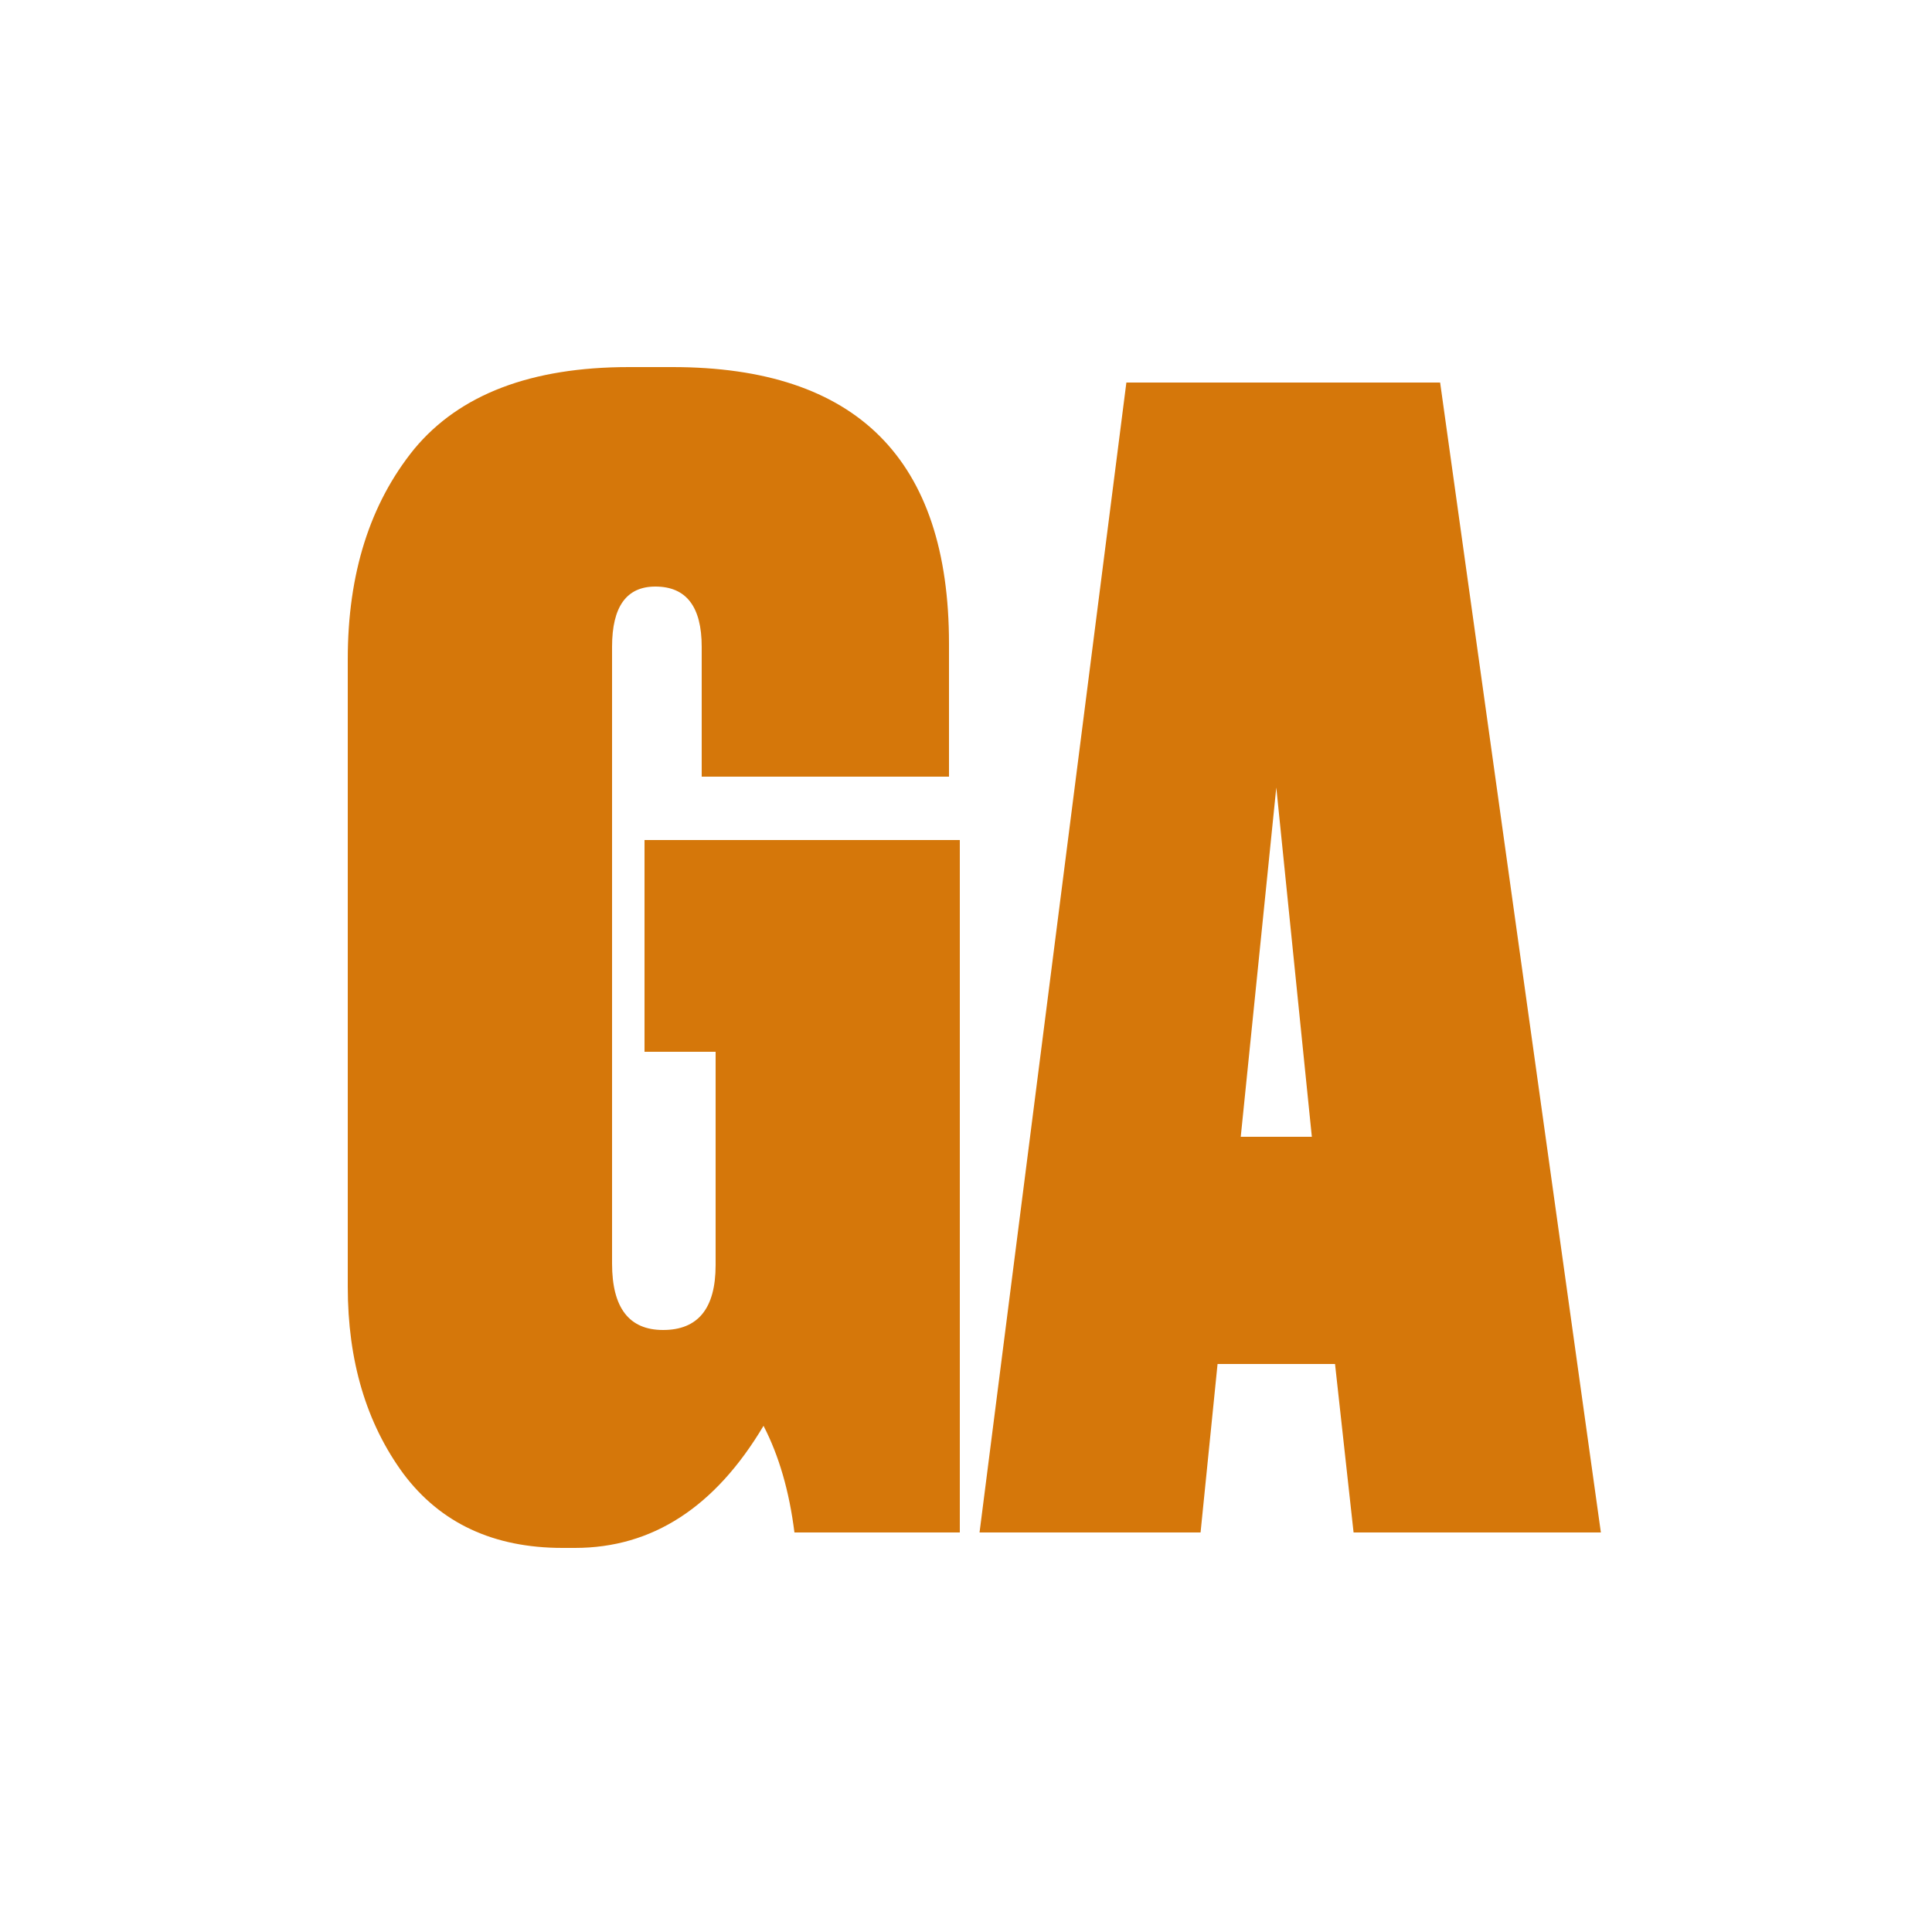
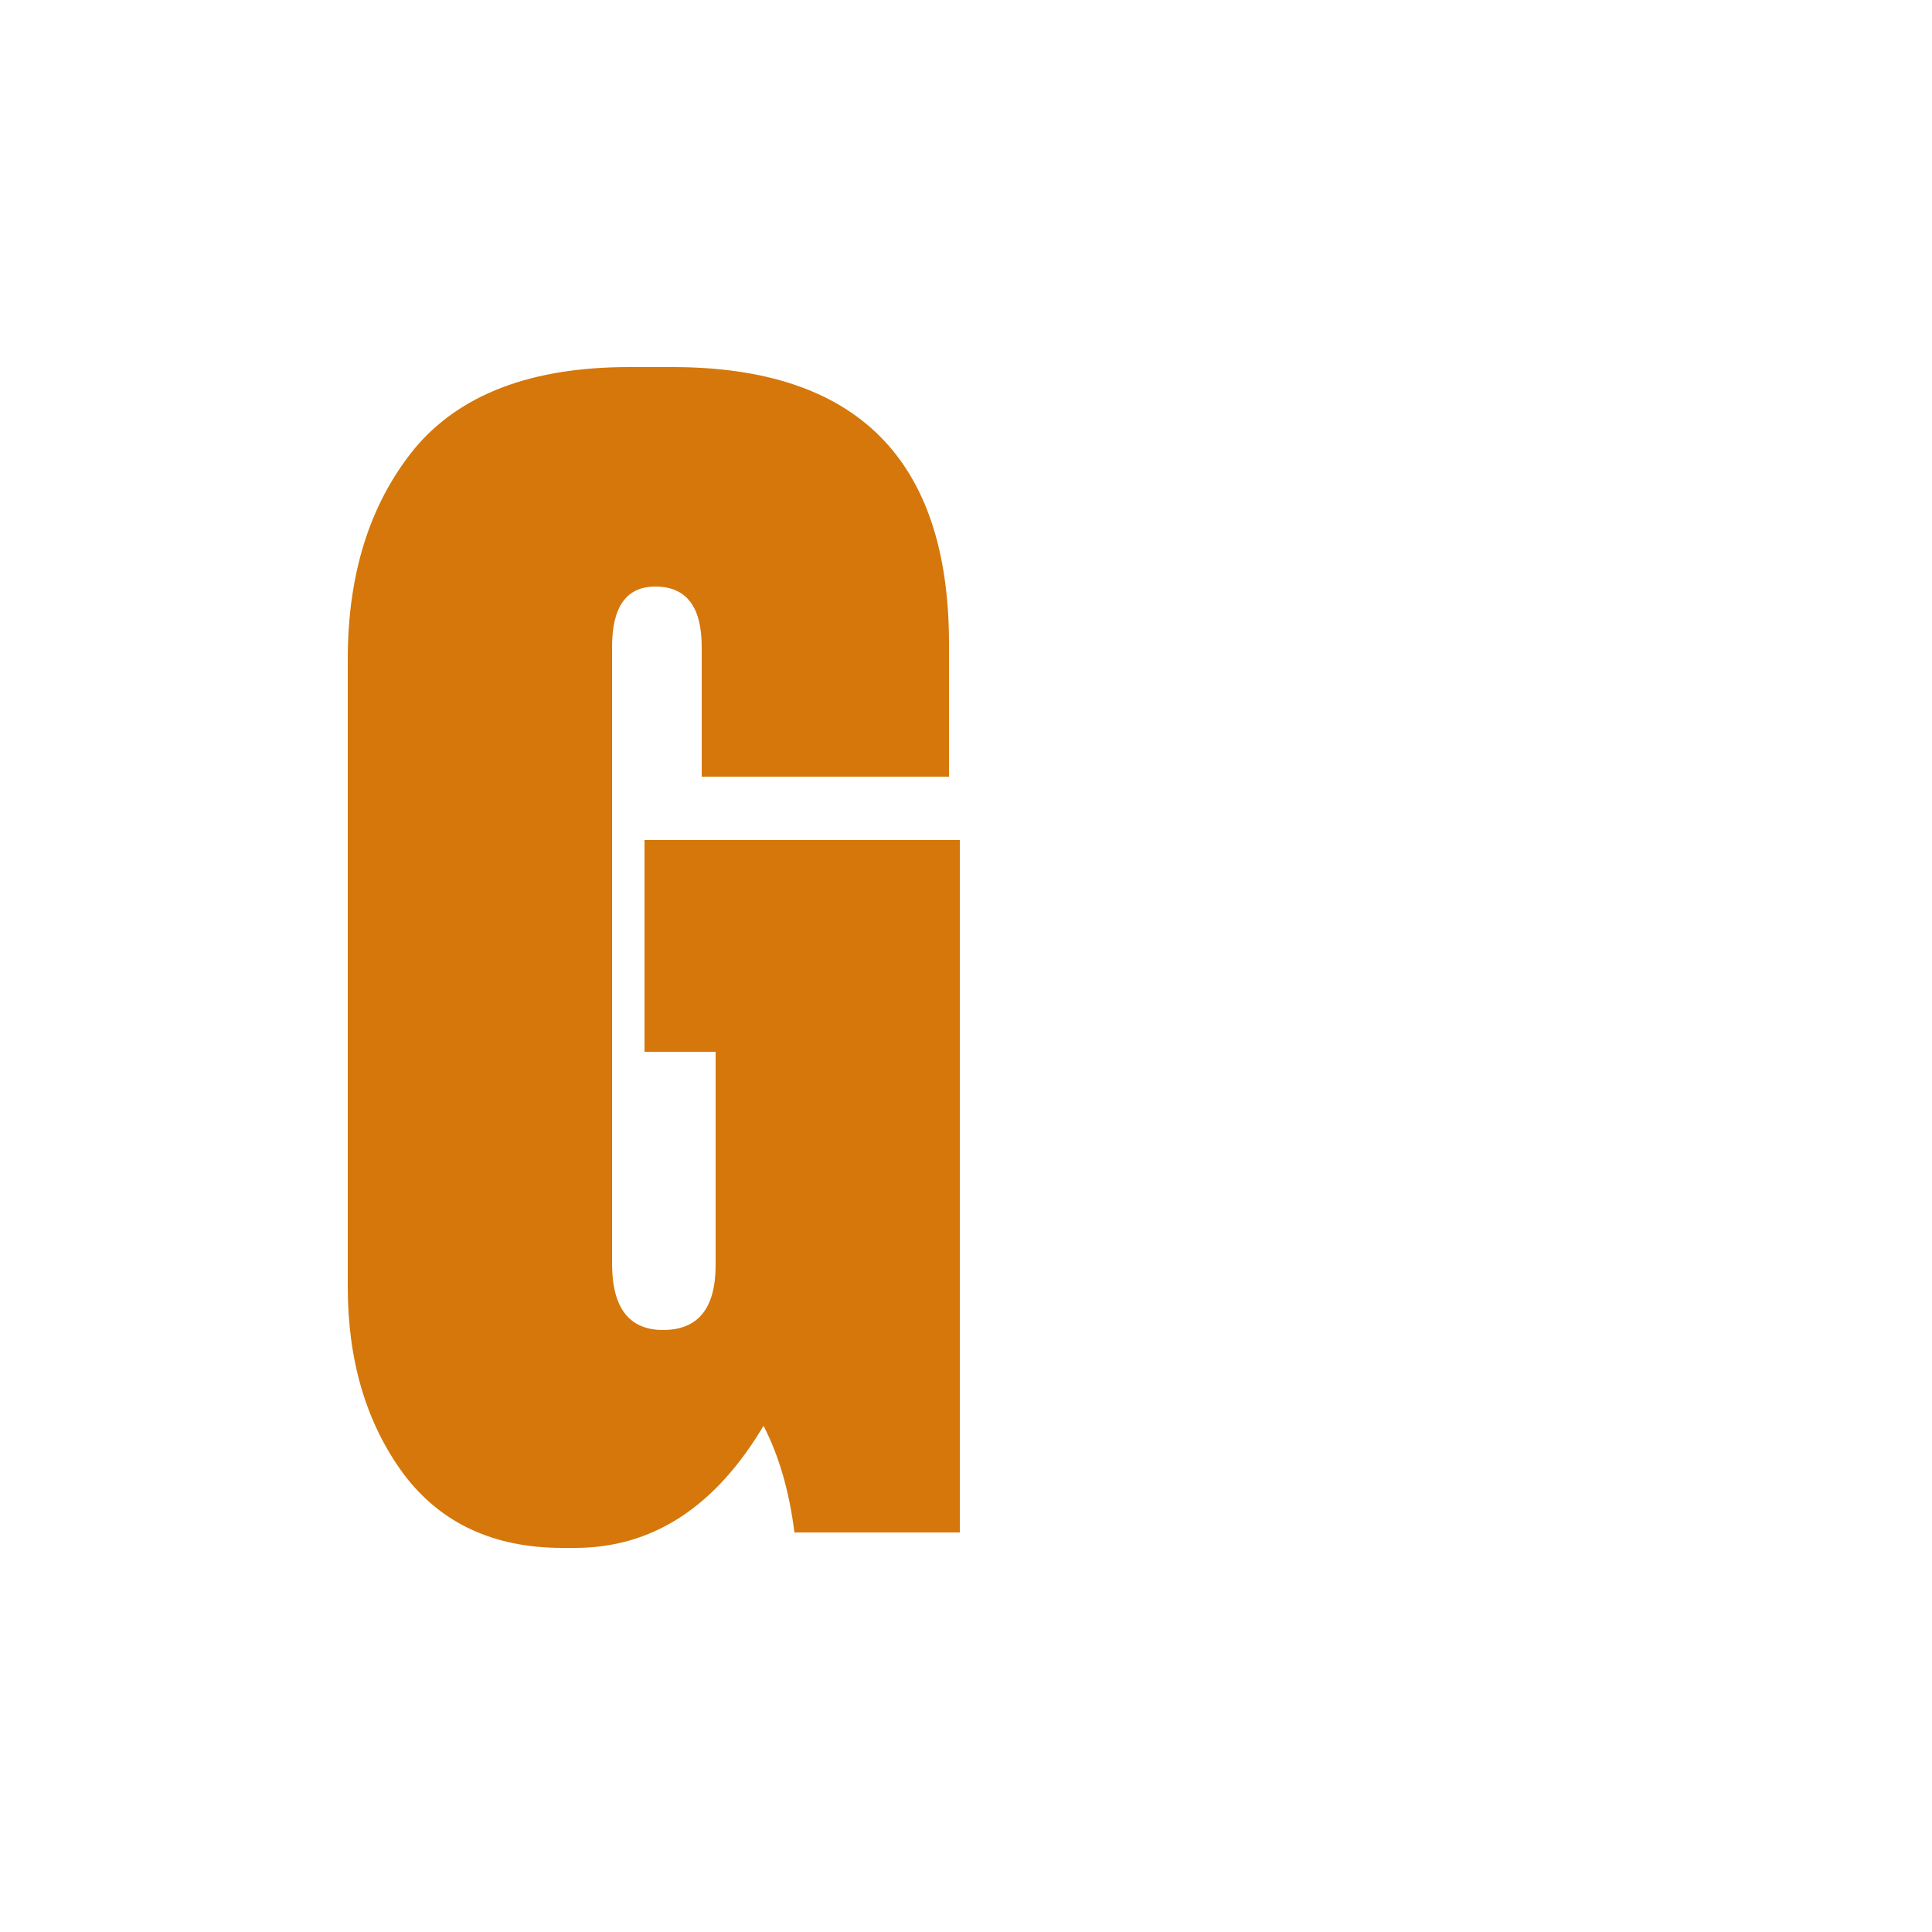
<svg xmlns="http://www.w3.org/2000/svg" width="100" height="100" viewBox="0 0 100 100" fill="none">
-   <path d="M70.061 79.32L69.101 70.6H63.021L62.141 79.32H50.701L58.301 19.8H74.541L82.861 79.32H70.061ZM66.061 40.76L64.221 58.84H67.901L66.061 40.76Z" fill="#D5770A" />
  <path d="M29.76 80.12H29.12C25.547 80.12 22.8 78.84 20.88 76.28C18.96 73.667 18 70.44 18 66.6V34.12C18 29.693 19.147 26.067 21.44 23.24C23.787 20.413 27.493 19 32.56 19H34.8C44.347 19 49.12 23.773 49.12 33.32V40.2H36.32V33.48C36.32 31.4 35.52 30.36 33.92 30.36C32.427 30.36 31.68 31.4 31.68 33.48V65.4C31.68 67.693 32.56 68.84 34.32 68.84C36.133 68.84 37.04 67.72 37.04 65.48V54.44H33.36V43.48H49.68V79.32H41.12C40.853 77.187 40.32 75.347 39.52 73.8C37.013 78.013 33.76 80.12 29.76 80.12Z" fill="#D5770A" />
</svg>